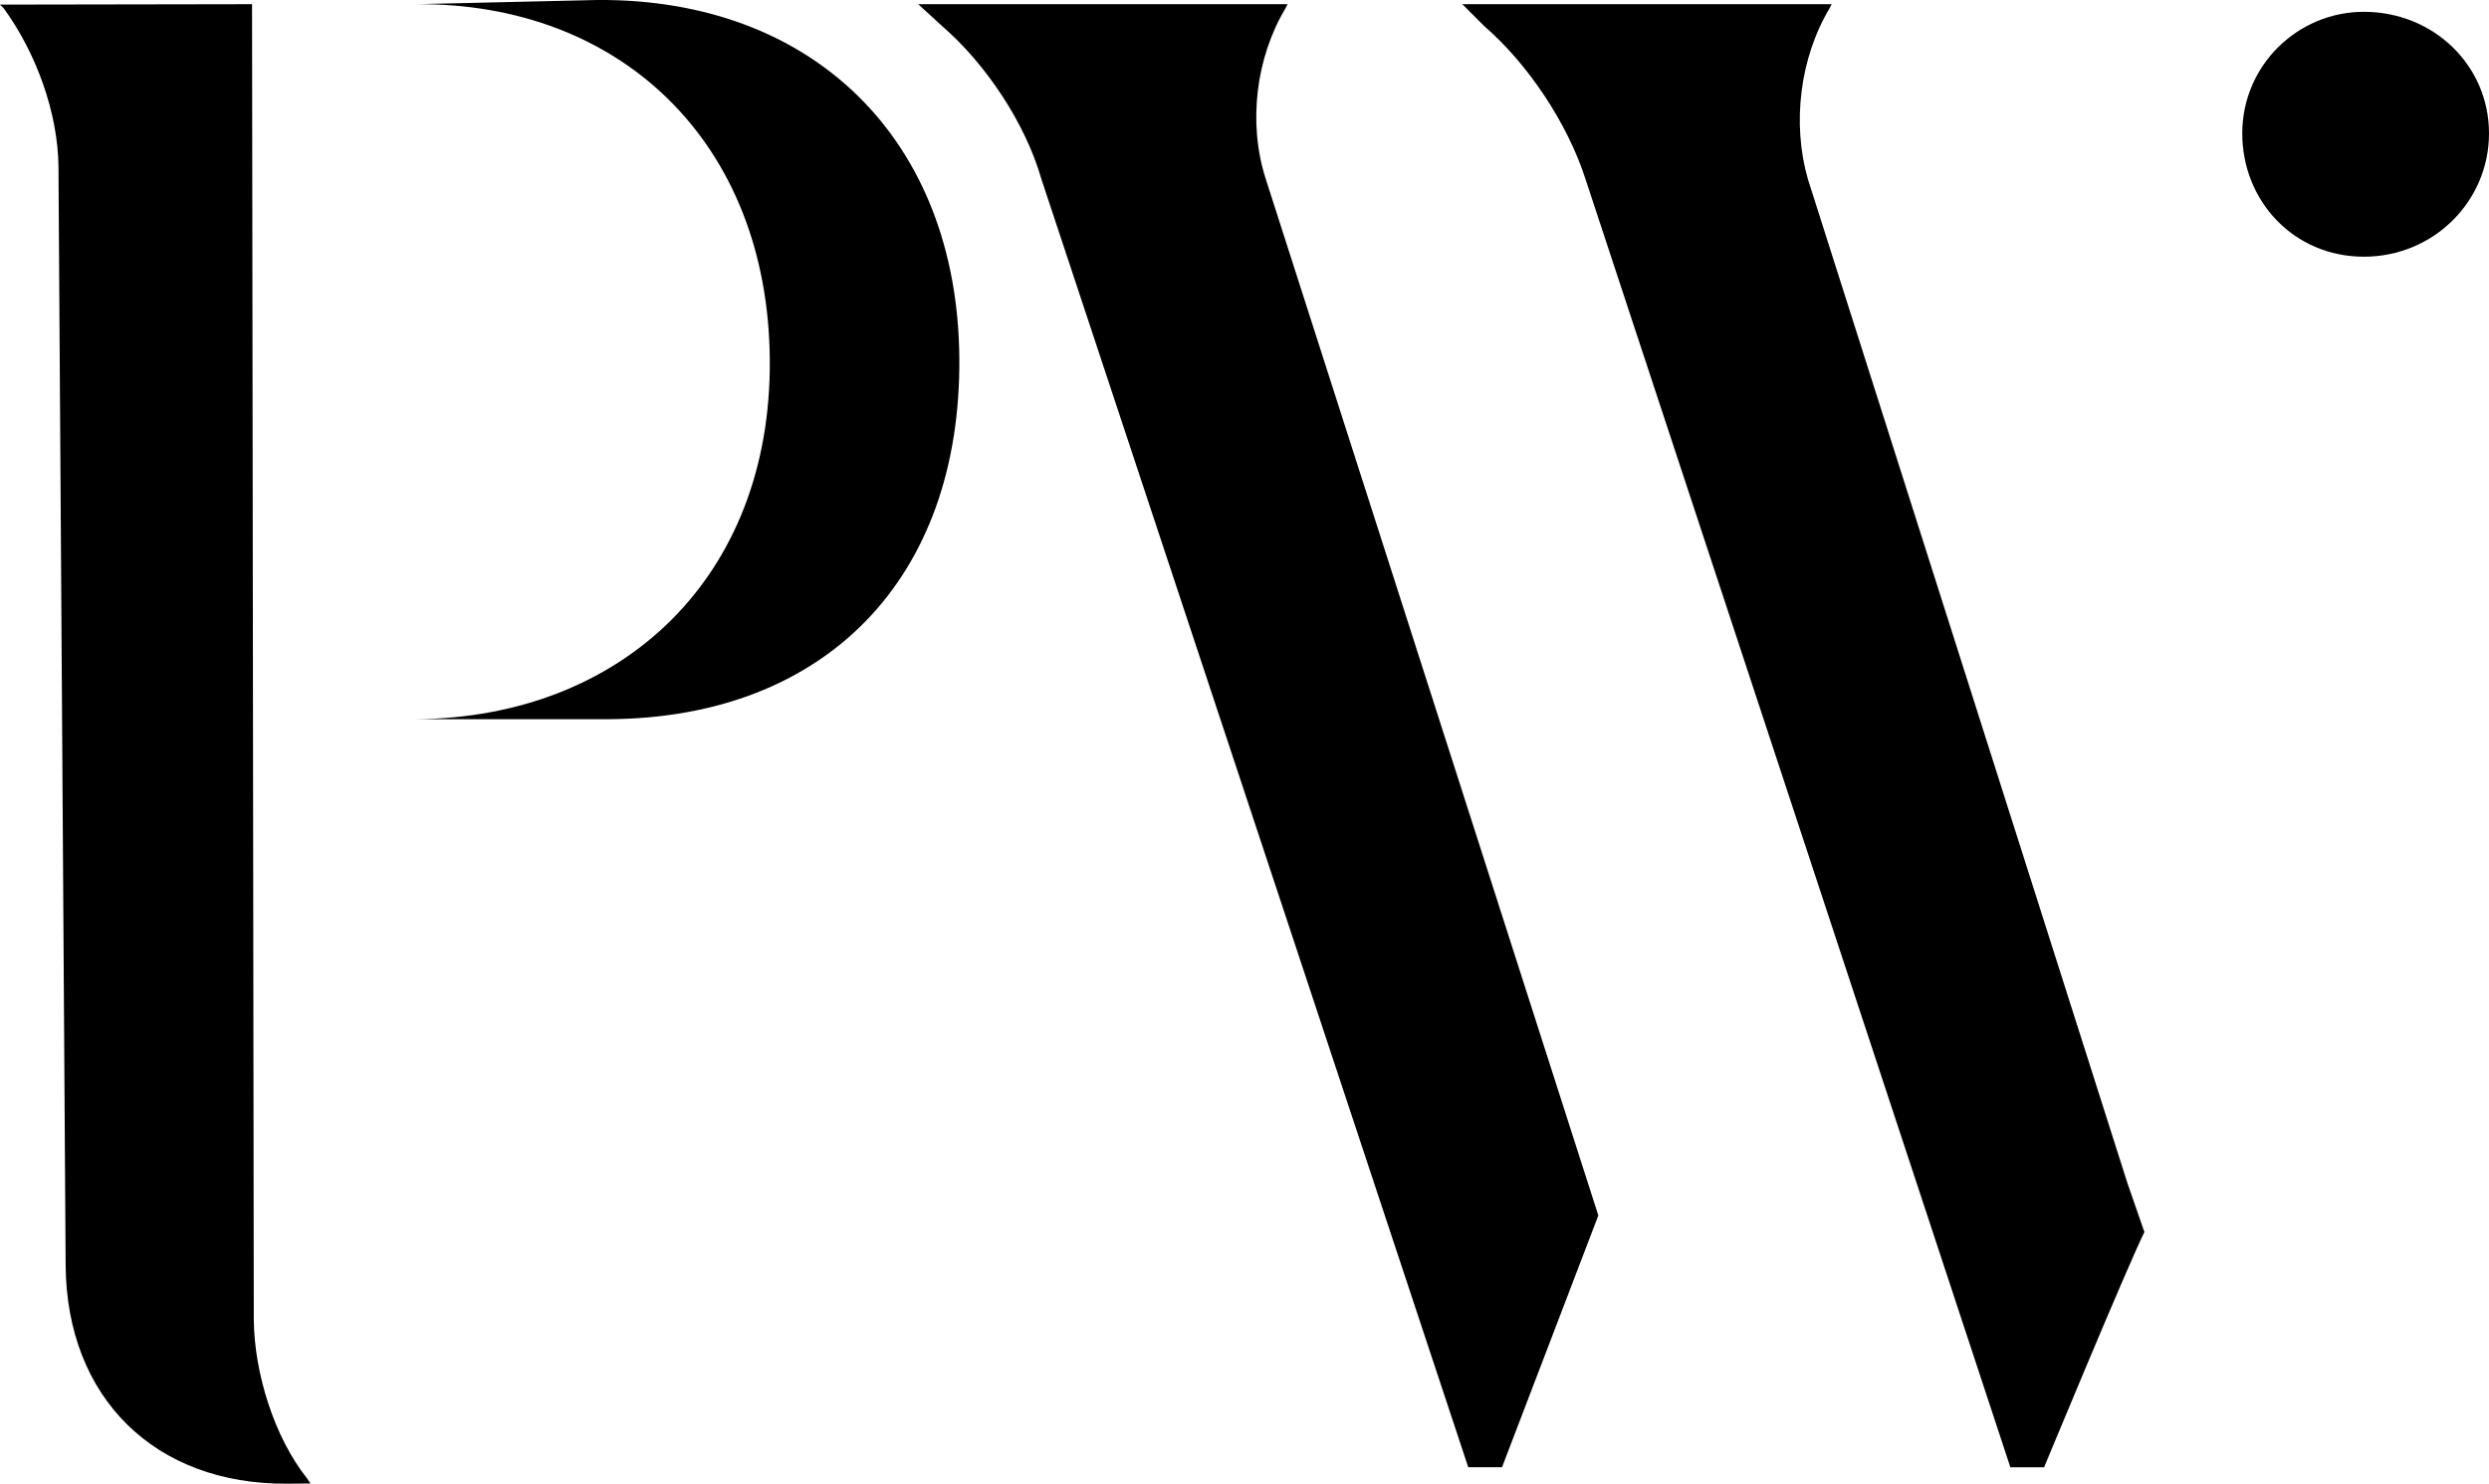
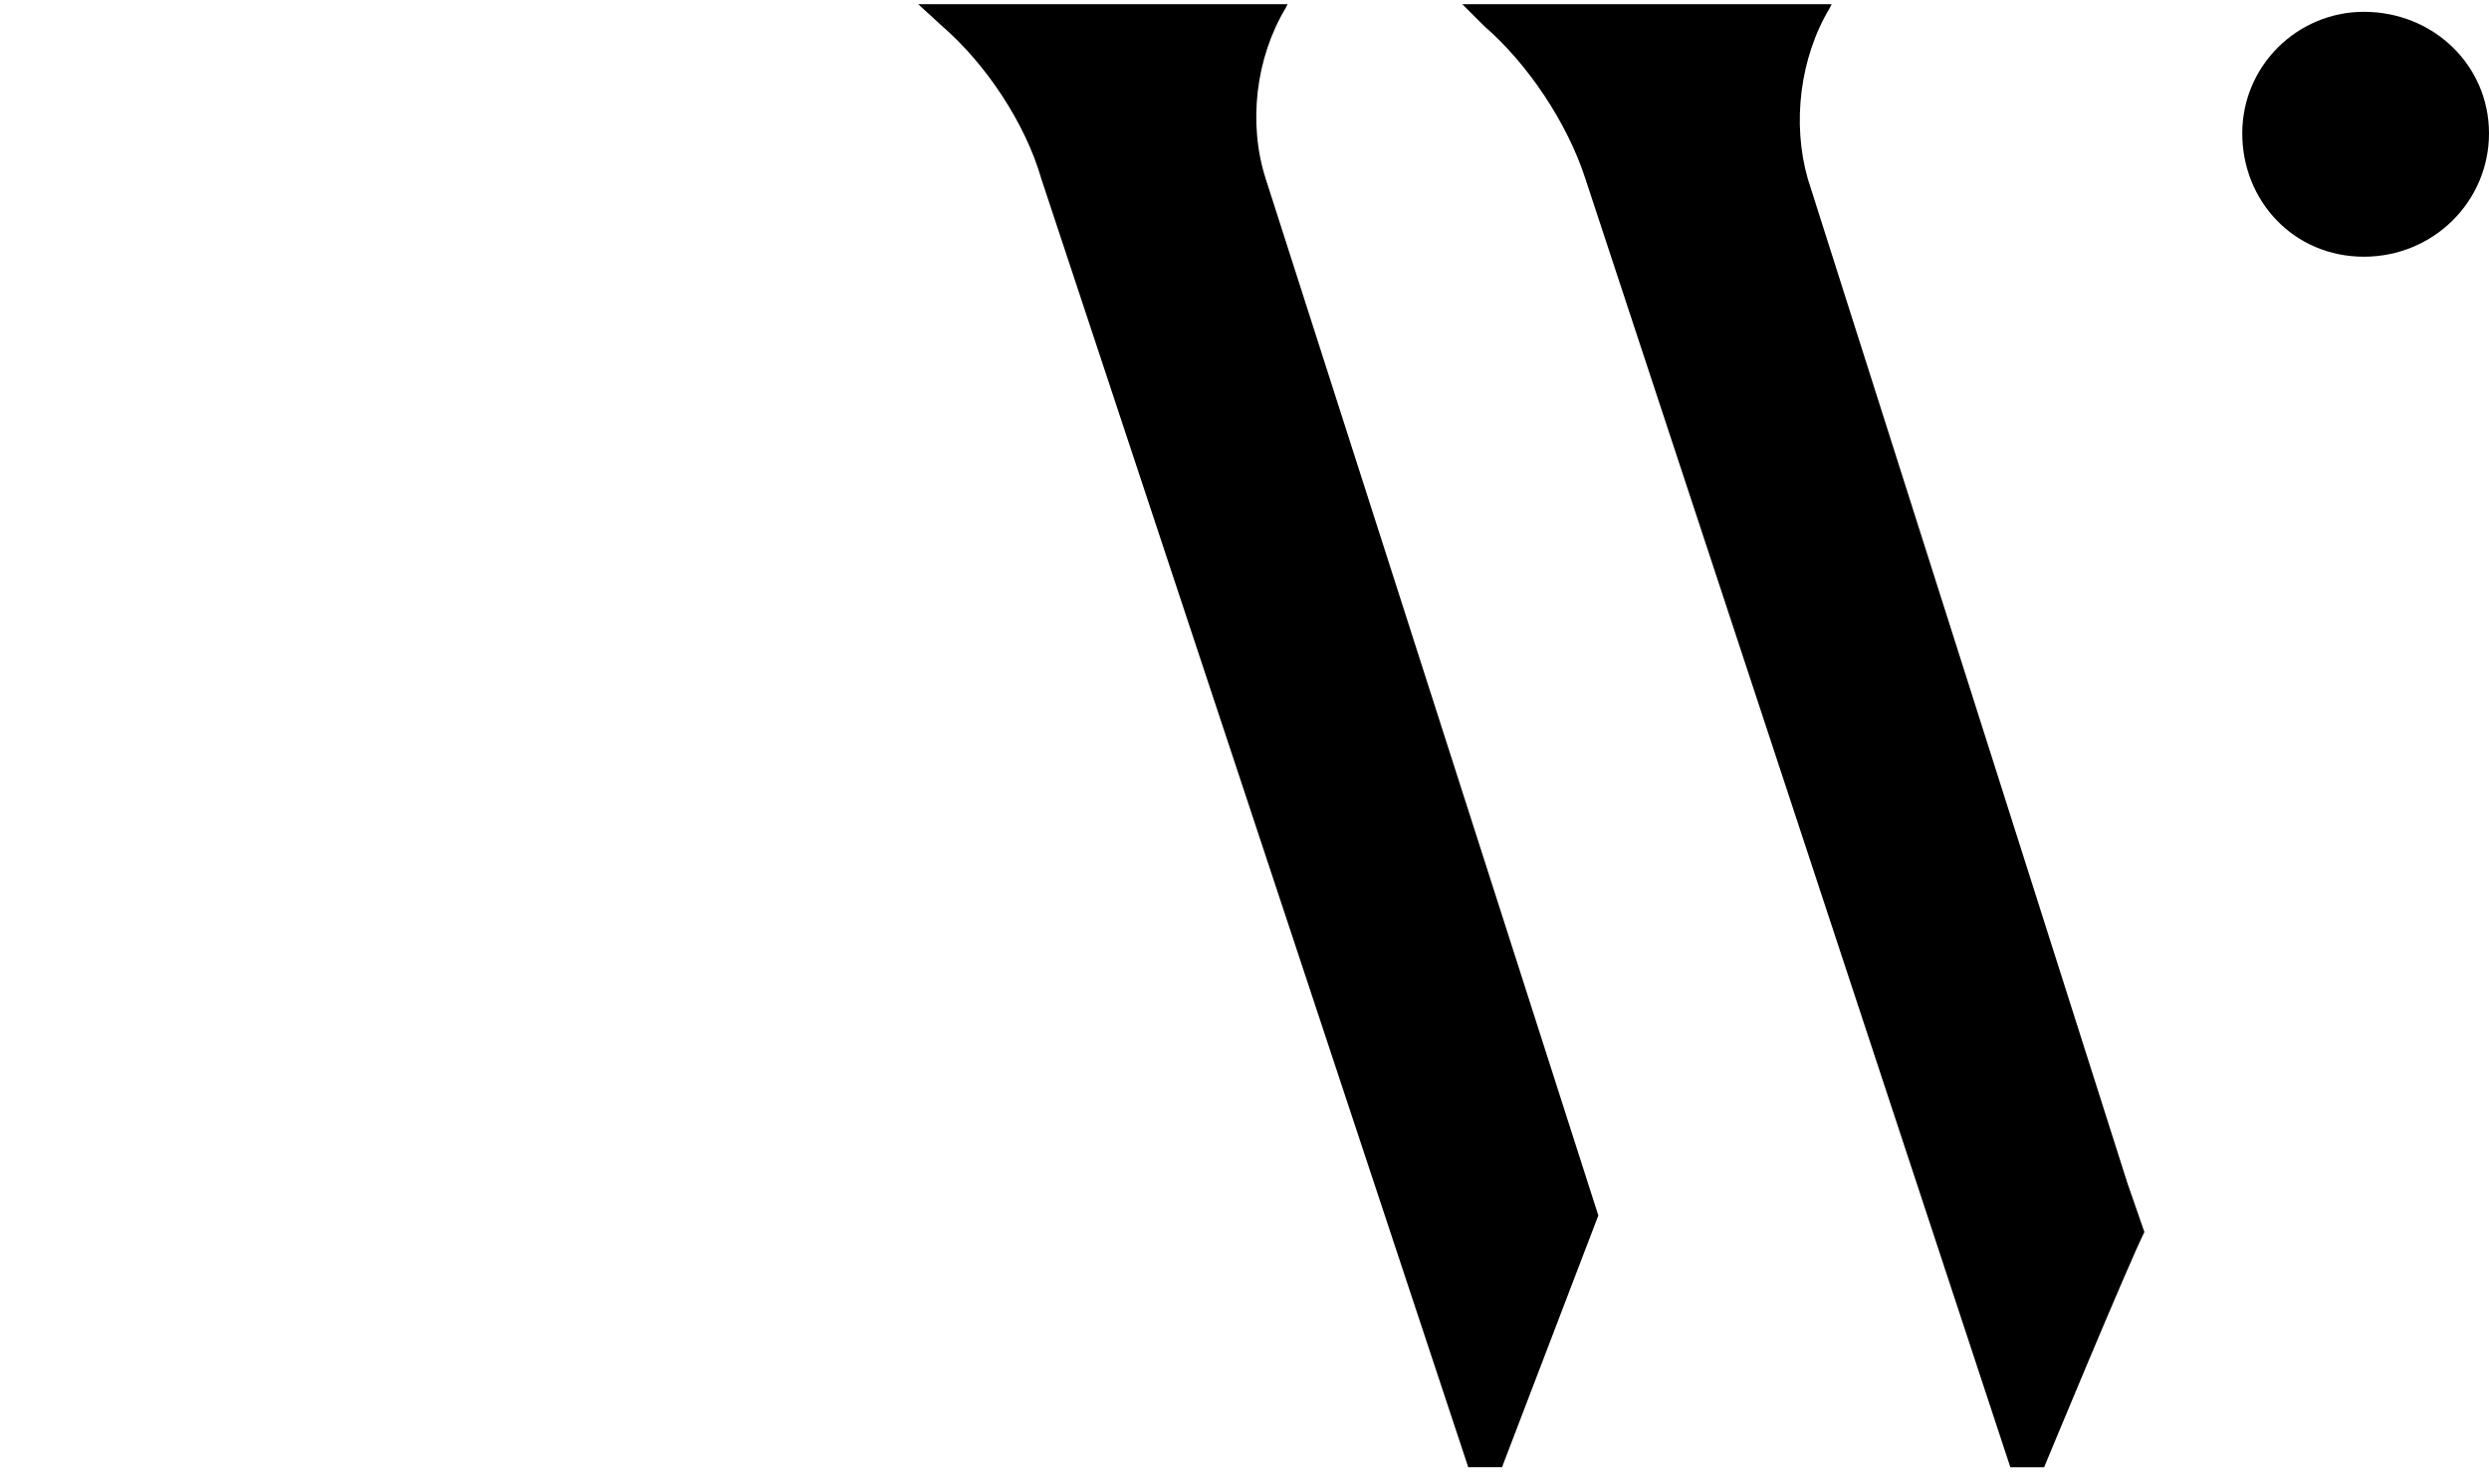
<svg xmlns="http://www.w3.org/2000/svg" id="Ebene_2" data-name="Ebene 2" viewBox="0 0 1200.01 715.52">
  <g id="Ebene_1-2" data-name="Ebene 1">
    <g>
-       <path d="M200.54,2.02L287.92,0c104.3-.8,173.79,67.63,174.6,172.8.81,106.03-64.28,173.24-168.59,174.04h-93.39c99.13-.76,171.41-68.17,170.6-173.34C370.34,69.2,299.67,1.26,200.54,2.02h0ZM121.52,2.02l.84,634.32c.2,25.86,9.92,56.81,25.59,76.52l1.74,2.58-11.2.09c-63.79.49-106.35-41.43-106.84-105.22l-3.46-529.85C27.99,54.58,17.42,25.36,1.74,3.93l-1.74-1.71,121.52-.2" />
      <path d="M770.59,586.19l-46.43,121.41h-16.28L502.05,86.26c-7.66-26.8-26.81-55.53-47.87-73.71l-11.48-10.53h178.07l-.96,1.92c-14.36,23.94-18.19,55.53-9.57,82.33l160.36,499.93M764.37,86.26c-8.62-26.8-27.77-55.53-48.83-73.71l-10.53-10.53h178.07l-.96,1.92c-14.36,23.94-18.19,55.53-10.53,82.33l154.13,484.43,8.15,23.48c-7.98,15.96-48.35,113.43-48.35,113.43h-16.28L764.37,86.26Z" />
-       <path d="M1139.67,5.7c33.62,0,60.34,25.86,60.34,58.62s-26.72,59.48-60.34,59.48-58.62-26.73-58.62-59.48,26.72-58.62,58.62-58.62Z" />
+       <path d="M1139.67,5.7c33.62,0,60.34,25.86,60.34,58.62s-26.72,59.48-60.34,59.48-58.62-26.73-58.62-59.48,26.72-58.62,58.62-58.62" />
    </g>
  </g>
</svg>